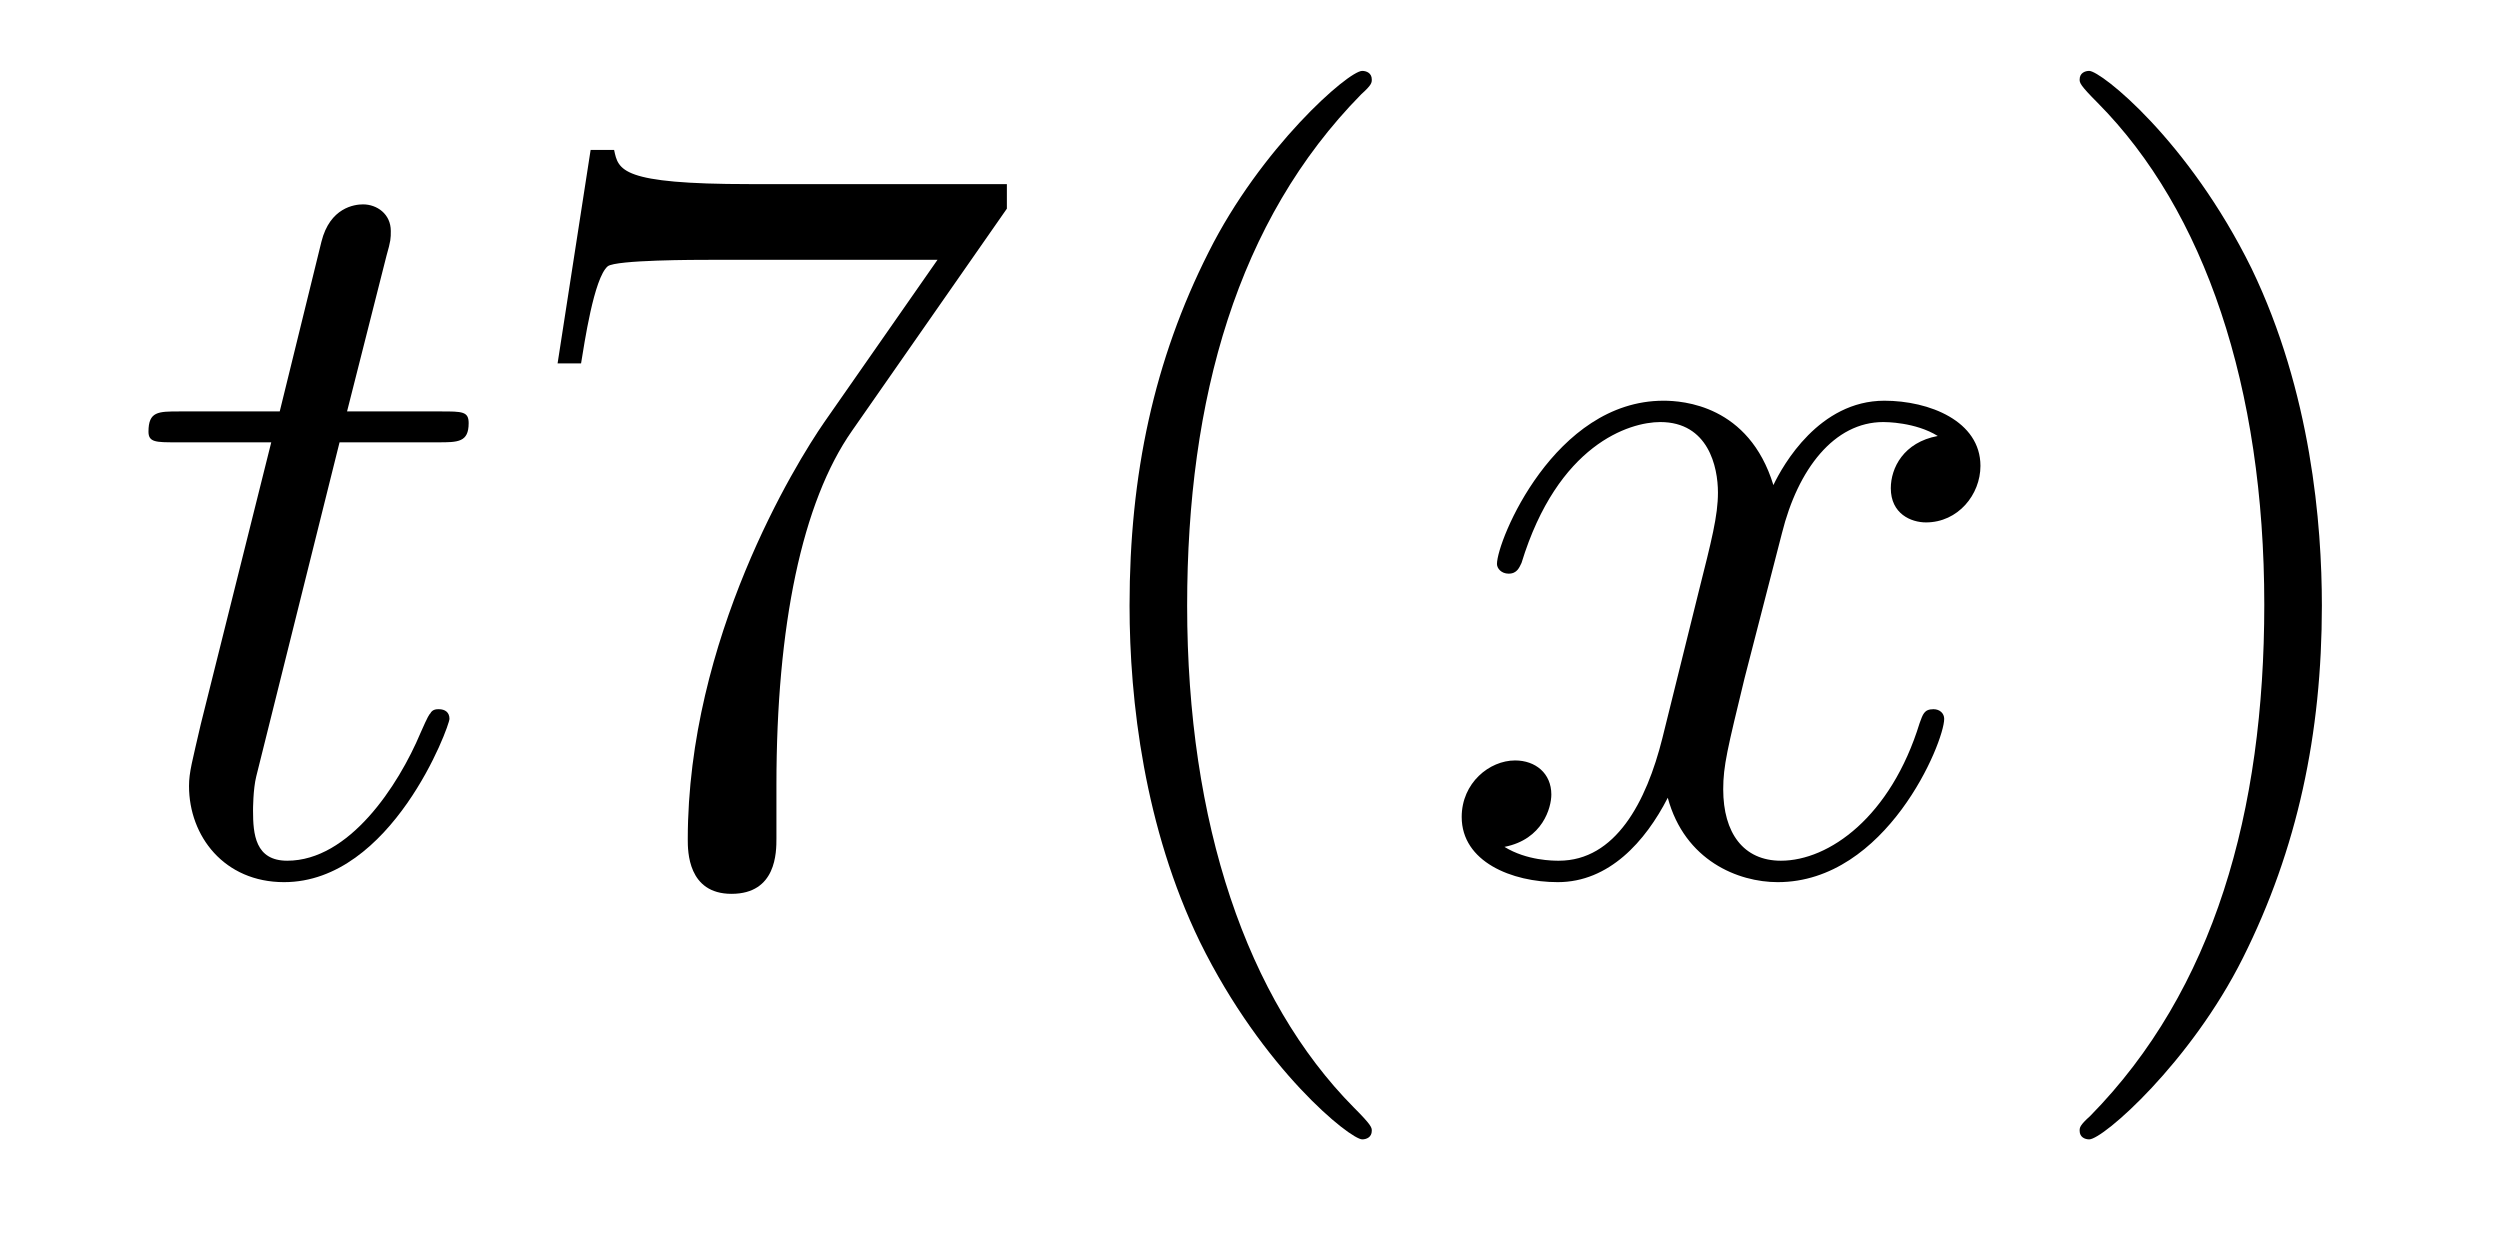
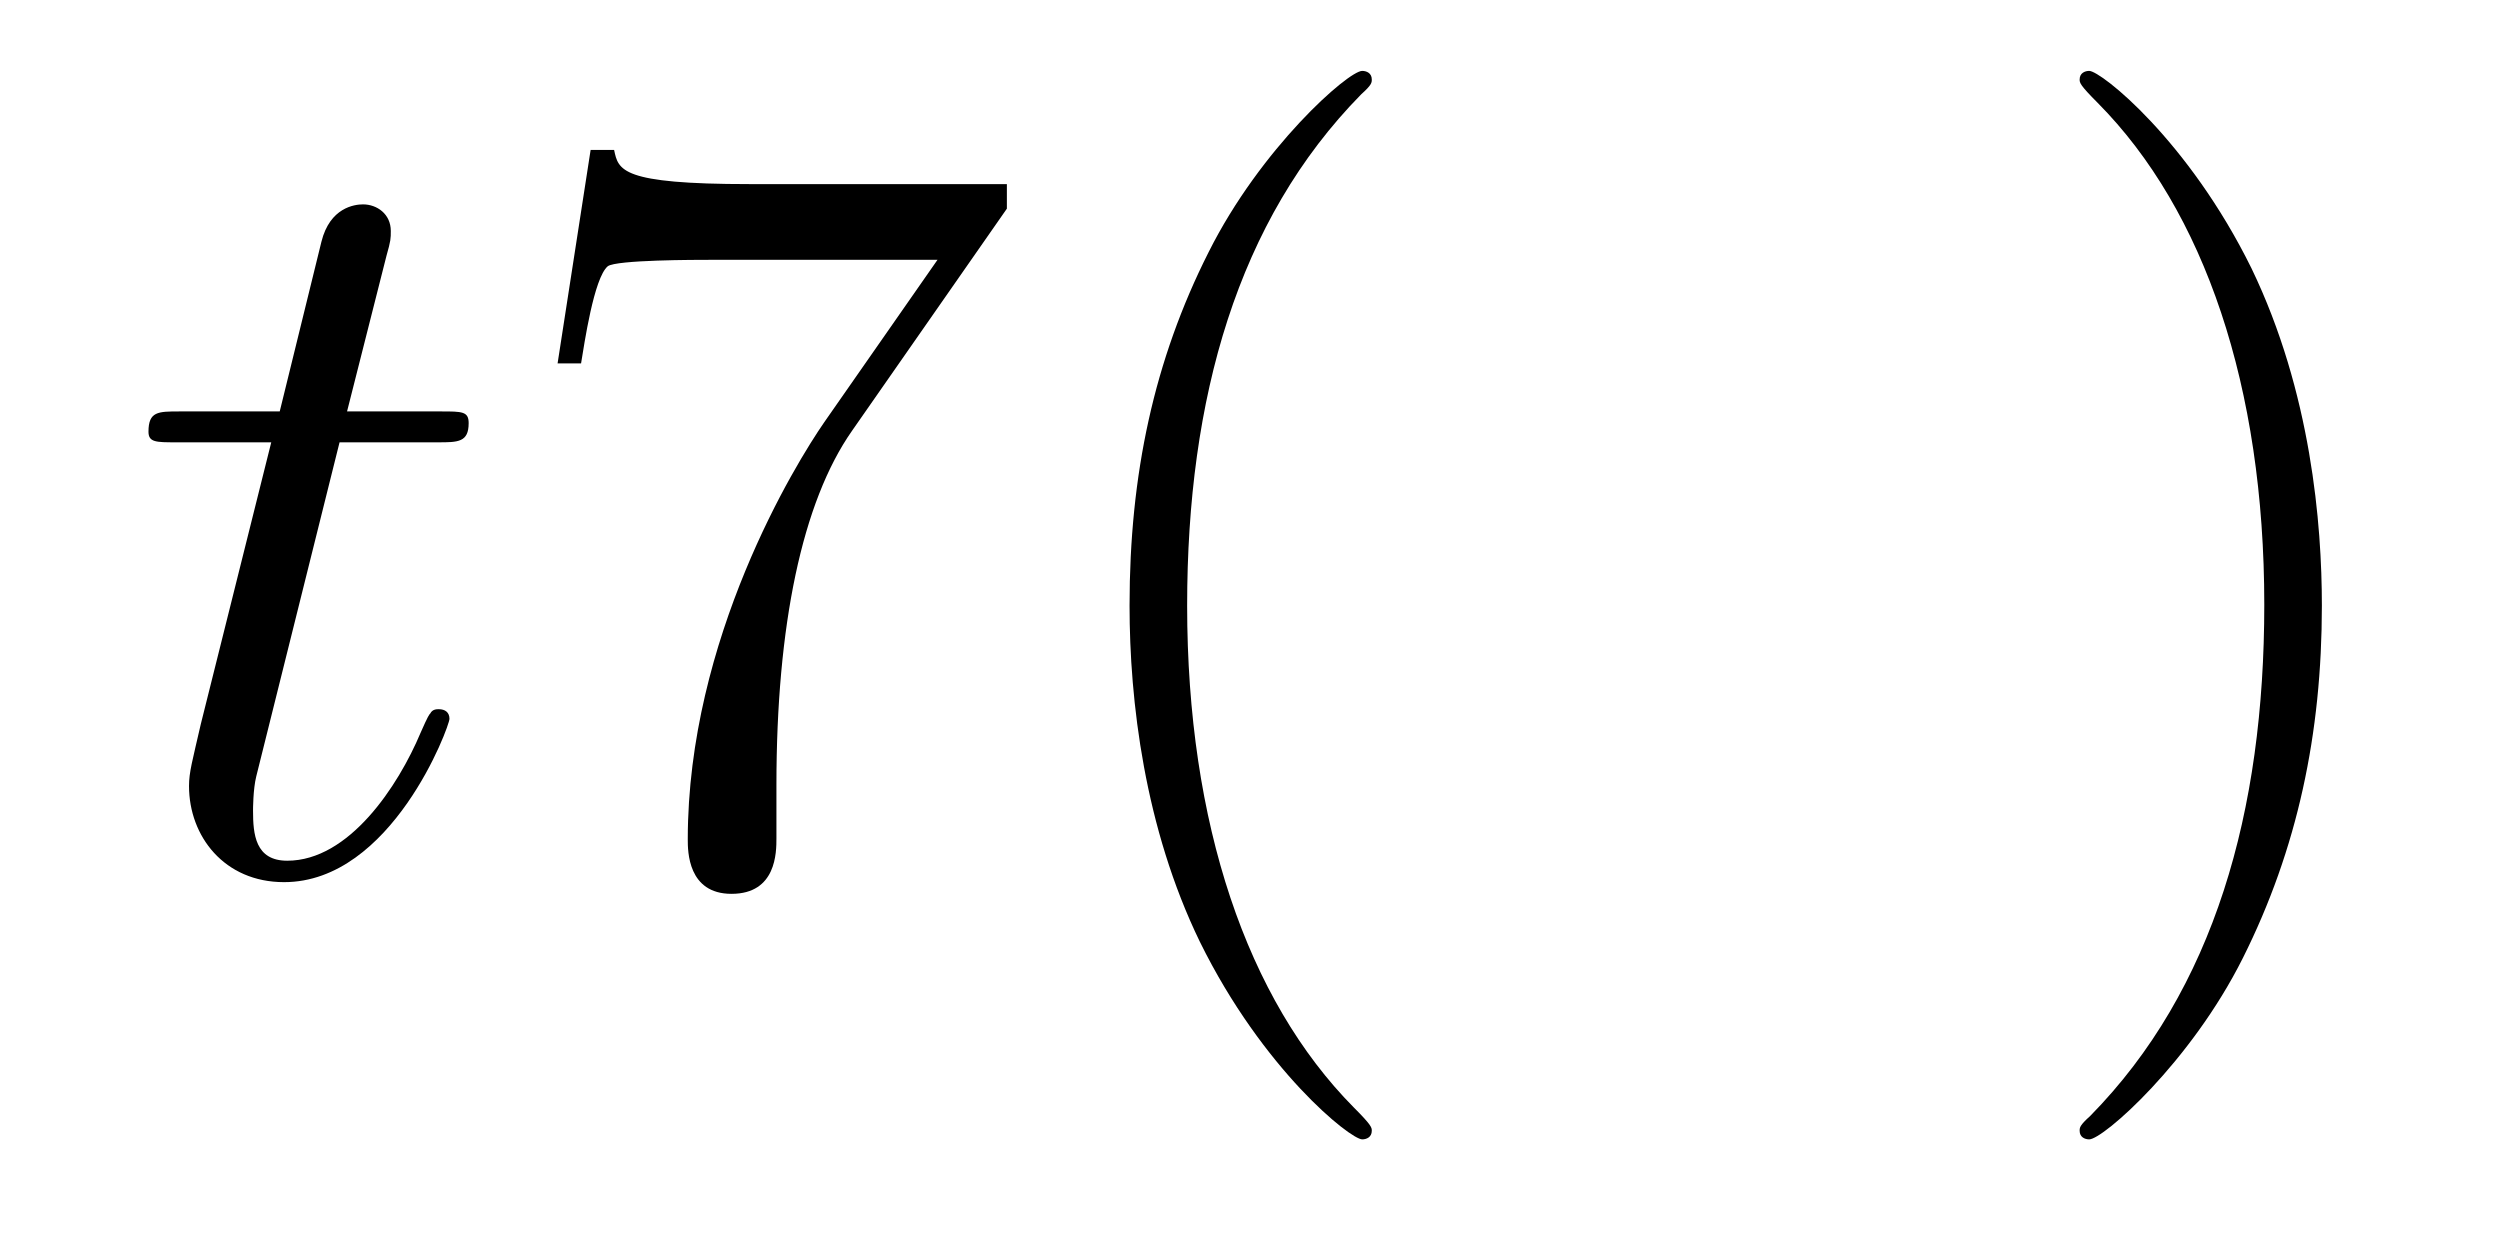
<svg xmlns="http://www.w3.org/2000/svg" height="14pt" version="1.1" viewBox="0 -14 28 14" width="28pt">
  <g id="page1">
    <g transform="matrix(1 0 0 1 -127 650)">
      <path d="M130.803 -659.046H131.903C132.13 -659.046 132.249 -659.046 132.249 -659.261C132.249 -659.392 132.177 -659.392 131.938 -659.392H130.887L131.329 -661.137C131.377 -661.305 131.377 -661.329 131.377 -661.413C131.377 -661.604 131.221 -661.711 131.066 -661.711C130.97 -661.711 130.695 -661.675 130.6 -661.293L130.133 -659.392H129.01C128.771 -659.392 128.663 -659.392 128.663 -659.165C128.663 -659.046 128.747 -659.046 128.974 -659.046H130.038L129.249 -655.89C129.153 -655.471 129.117 -655.352 129.117 -655.196C129.117 -654.634 129.512 -654.12 130.181 -654.12C131.388 -654.12 132.034 -655.866 132.034 -655.949C132.034 -656.021 131.986 -656.057 131.914 -656.057C131.891 -656.057 131.843 -656.057 131.819 -656.009C131.807 -655.997 131.795 -655.985 131.711 -655.794C131.46 -655.196 130.91 -654.36 130.217 -654.36C129.858 -654.36 129.834 -654.658 129.834 -654.921C129.834 -654.933 129.834 -655.16 129.87 -655.304L130.803 -659.046Z" fill-rule="evenodd" />
      <path d="M138.277 -661.663V-661.938H135.396C133.95 -661.938 133.926 -662.094 133.878 -662.321H133.615L133.245 -659.93H133.508C133.544 -660.145 133.651 -660.887 133.807 -661.018C133.902 -661.09 134.799 -661.09 134.966 -661.09H137.5L136.233 -659.273C135.91 -658.807 134.703 -656.846 134.703 -654.599C134.703 -654.467 134.703 -653.989 135.193 -653.989C135.696 -653.989 135.696 -654.455 135.696 -654.611V-655.208C135.696 -656.989 135.982 -658.376 136.544 -659.177L138.277 -661.663ZM142.364 -651.335C142.364 -651.371 142.364 -651.395 142.161 -651.598C140.966 -652.806 140.296 -654.778 140.296 -657.217C140.296 -659.536 140.858 -661.532 142.245 -662.943C142.364 -663.05 142.364 -663.074 142.364 -663.11C142.364 -663.182 142.304 -663.206 142.257 -663.206C142.101 -663.206 141.121 -662.345 140.535 -661.173C139.926 -659.966 139.651 -658.687 139.651 -657.217C139.651 -656.152 139.818 -654.73 140.439 -653.451C141.145 -652.017 142.125 -651.239 142.257 -651.239C142.304 -651.239 142.364 -651.263 142.364 -651.335Z" fill-rule="evenodd" />
-       <path d="M148.703 -659.117C148.32 -659.046 148.177 -658.759 148.177 -658.532C148.177 -658.245 148.404 -658.149 148.571 -658.149C148.93 -658.149 149.181 -658.46 149.181 -658.782C149.181 -659.285 148.607 -659.512 148.105 -659.512C147.376 -659.512 146.97 -658.794 146.862 -658.567C146.587 -659.464 145.846 -659.512 145.631 -659.512C144.411 -659.512 143.766 -657.946 143.766 -657.683C143.766 -657.635 143.814 -657.575 143.897 -657.575C143.993 -657.575 144.017 -657.647 144.041 -657.695C144.447 -659.022 145.248 -659.273 145.595 -659.273C146.133 -659.273 146.241 -658.771 146.241 -658.484C146.241 -658.221 146.169 -657.946 146.025 -657.372L145.619 -655.734C145.44 -655.017 145.093 -654.36 144.459 -654.36C144.399 -654.36 144.101 -654.36 143.85 -654.515C144.28 -654.599 144.375 -654.957 144.375 -655.101C144.375 -655.34 144.196 -655.483 143.969 -655.483C143.682 -655.483 143.371 -655.232 143.371 -654.85C143.371 -654.348 143.933 -654.12 144.447 -654.12C145.021 -654.12 145.428 -654.575 145.679 -655.065C145.87 -654.36 146.468 -654.12 146.91 -654.12C148.129 -654.12 148.775 -655.687 148.775 -655.949C148.775 -656.009 148.727 -656.057 148.655 -656.057C148.548 -656.057 148.536 -655.997 148.5 -655.902C148.177 -654.85 147.484 -654.36 146.946 -654.36C146.527 -654.36 146.3 -654.67 146.3 -655.16C146.3 -655.423 146.348 -655.615 146.539 -656.404L146.958 -658.029C147.137 -658.747 147.543 -659.273 148.093 -659.273C148.117 -659.273 148.452 -659.273 148.703 -659.117Z" fill-rule="evenodd" />
      <path d="M153.005 -657.217C153.005 -658.125 152.886 -659.607 152.217 -660.994C151.511 -662.428 150.531 -663.206 150.399 -663.206C150.352 -663.206 150.292 -663.182 150.292 -663.11C150.292 -663.074 150.292 -663.05 150.495 -662.847C151.691 -661.64 152.36 -659.667 152.36 -657.228C152.36 -654.909 151.798 -652.913 150.411 -651.502C150.292 -651.395 150.292 -651.371 150.292 -651.335C150.292 -651.263 150.352 -651.239 150.399 -651.239C150.555 -651.239 151.535 -652.1 152.121 -653.272C152.731 -654.491 153.005 -655.782 153.005 -657.217Z" fill-rule="evenodd" />
    </g>
  </g>
</svg>